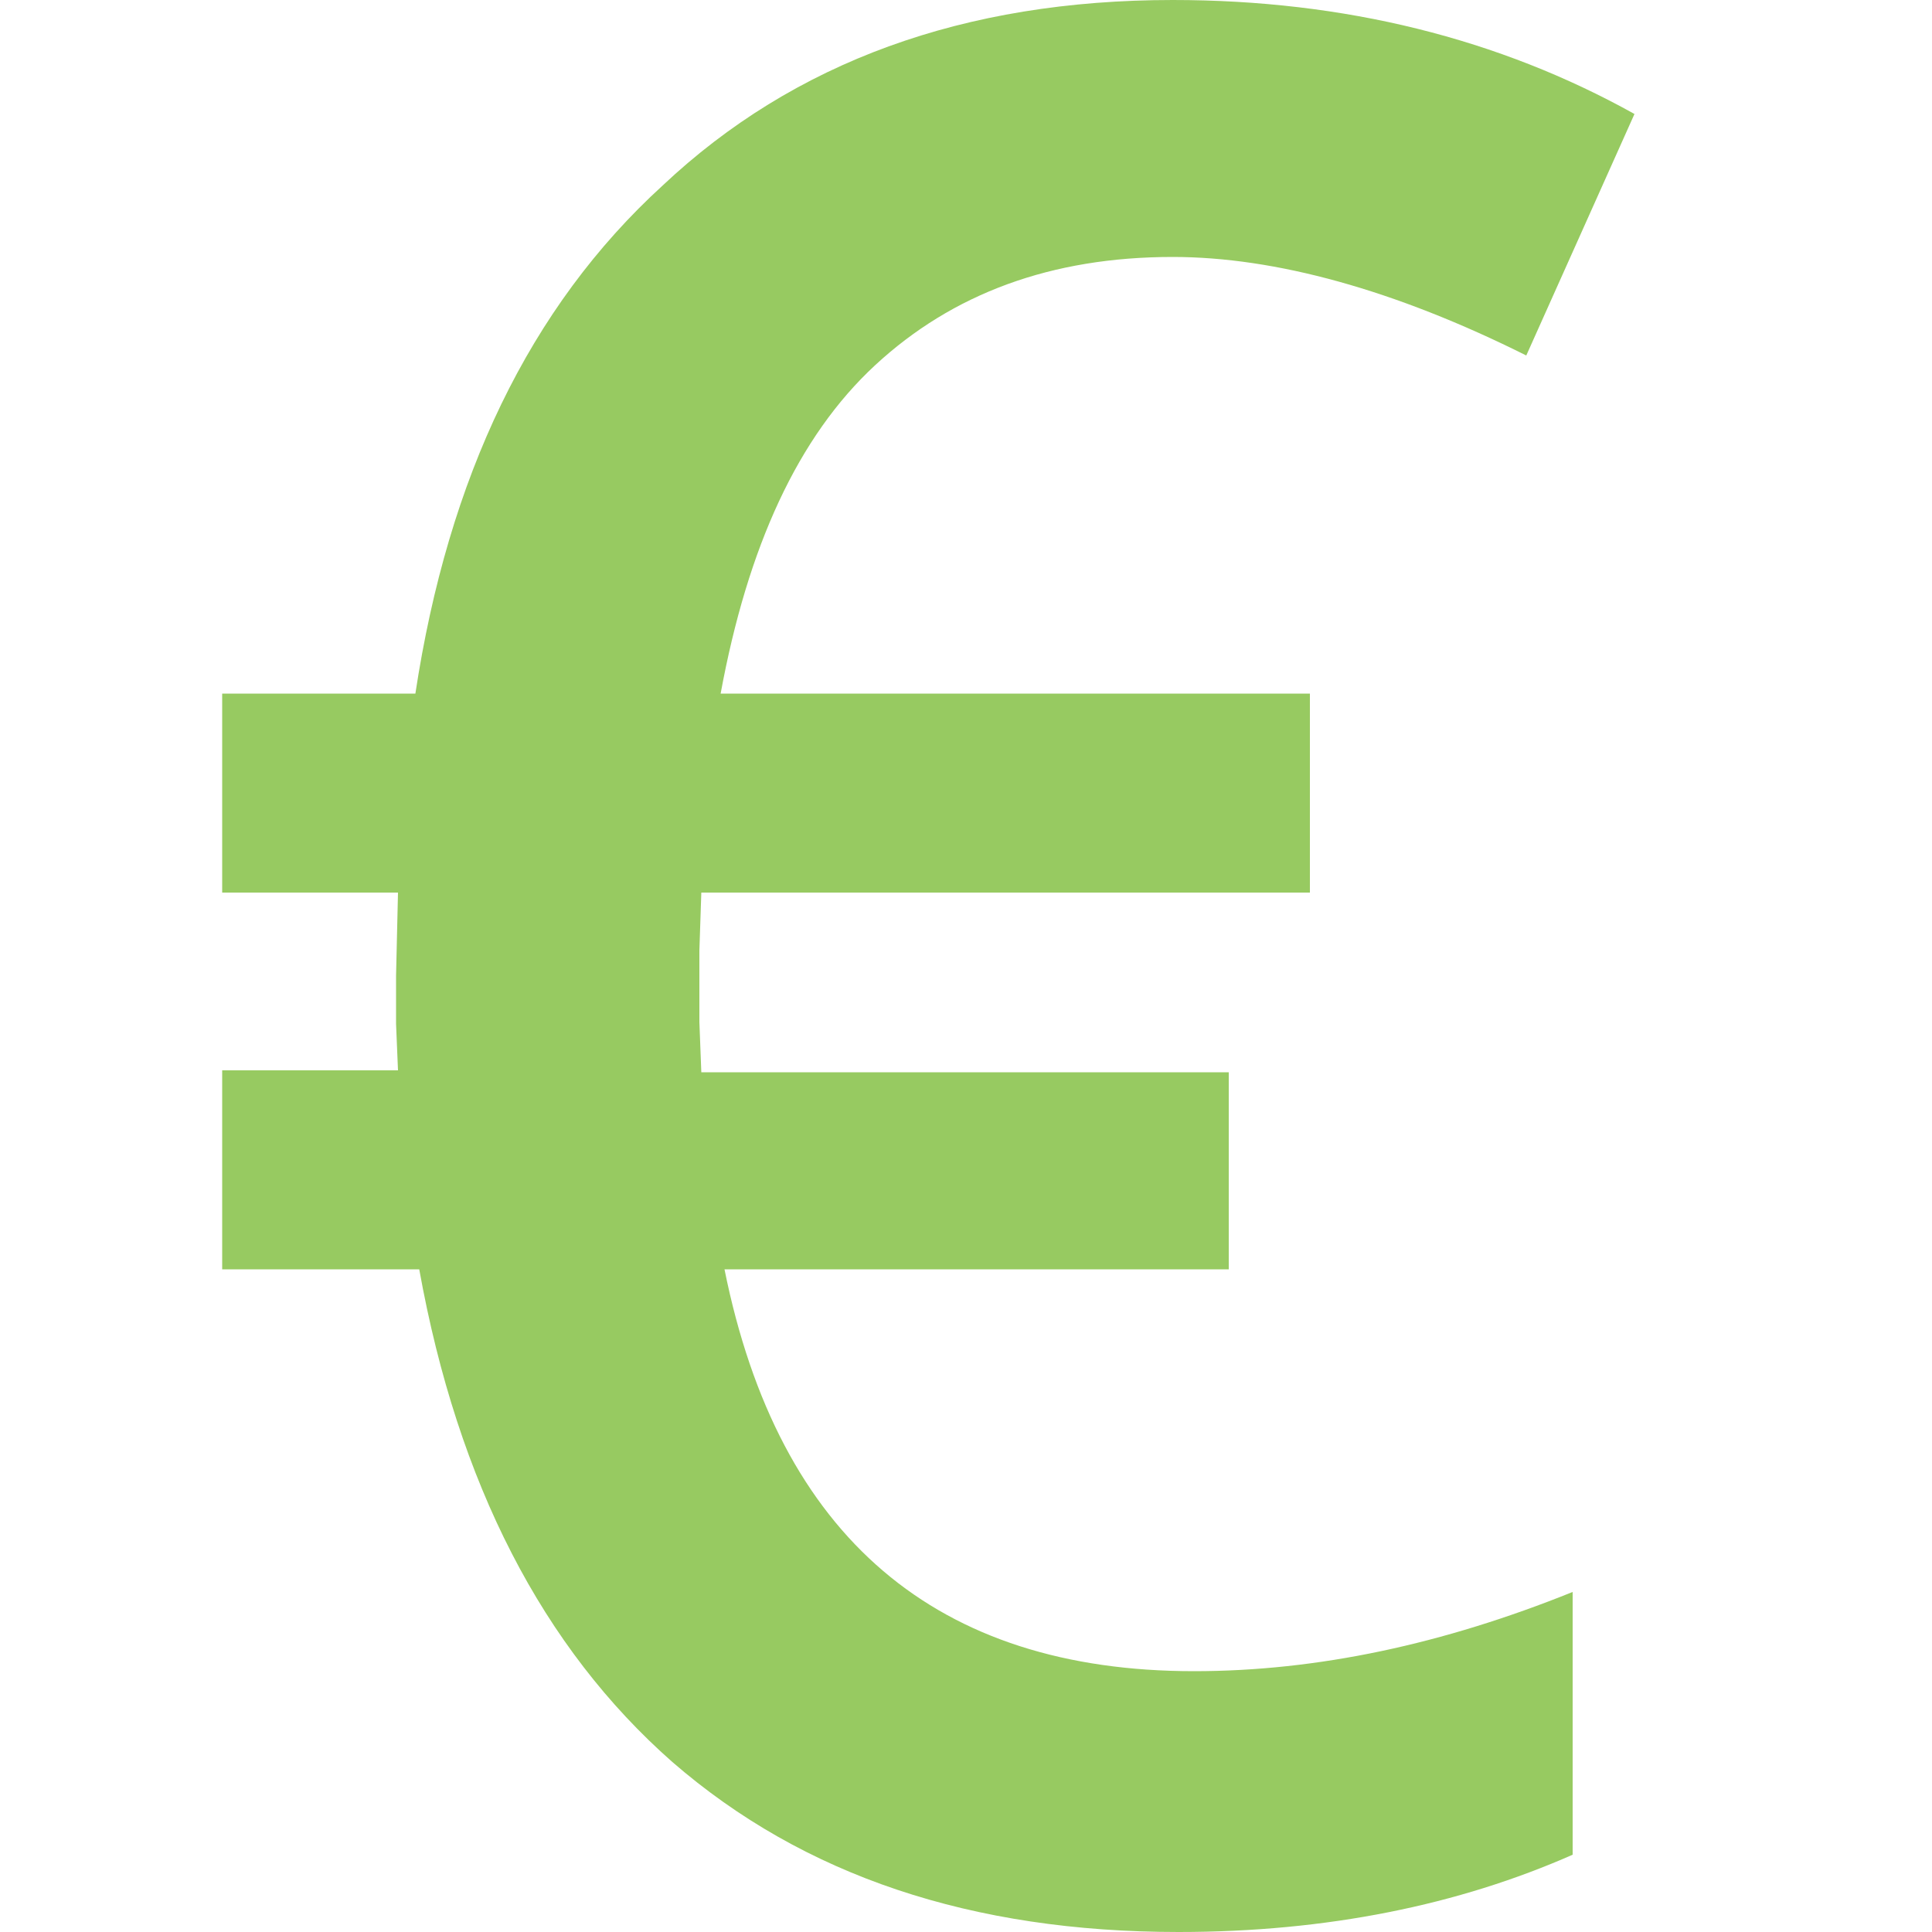
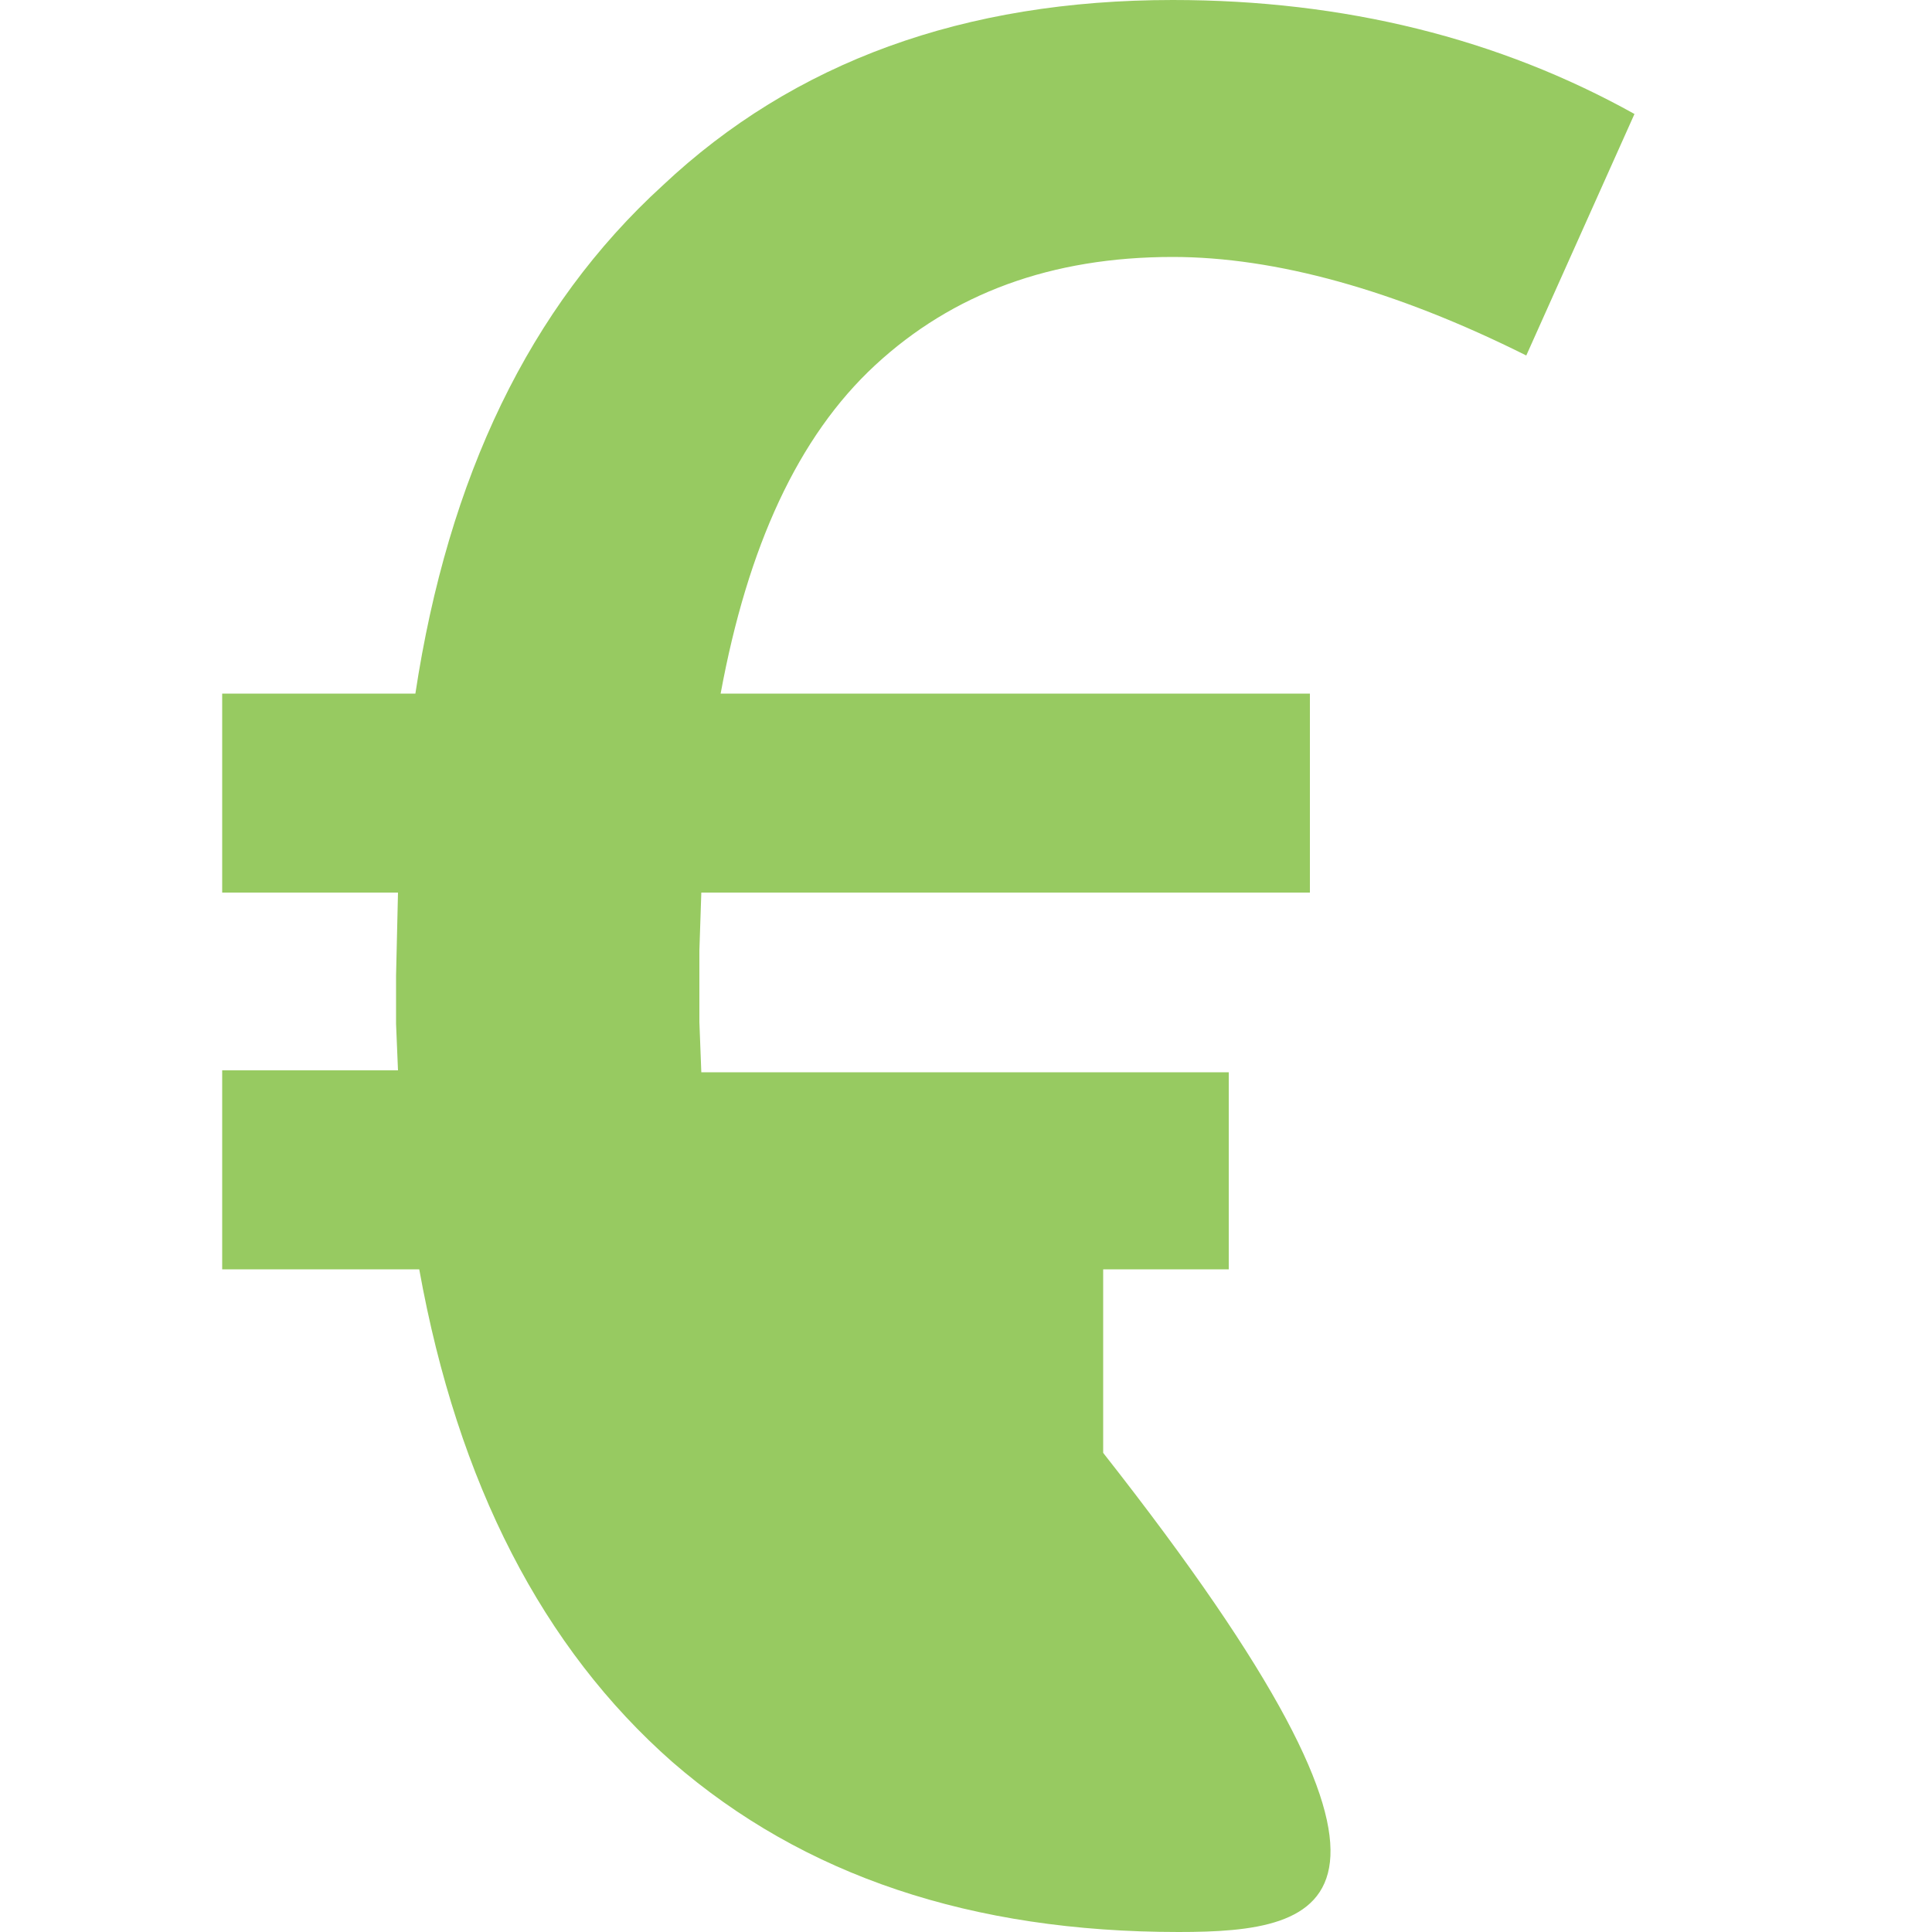
<svg xmlns="http://www.w3.org/2000/svg" version="1.1" id="Layer_1" x="0px" y="0px" viewBox="0 0 100 100" style="enable-background:new 0 0 100 100;" xml:space="preserve">
  <style type="text/css">
	.st0{fill:#97CA61;}
</style>
  <g>
    <g>
-       <path class="st0" d="M60.7,13.3c-6.3,0-11.4,1.9-15.4,5.6c-4,3.7-6.6,9.4-8,17h30.5v10.3H36.3l-0.1,3v3.7l0.1,2.6h27.3v10.2H37.5    c2.8,13.9,11,20.8,24.3,20.8c6.4,0,12.9-1.4,19.6-4.1v13.6C75.5,98.6,68.7,100,61,100c-10.7,0-19.4-2.9-26.2-8.8    c-6.7-5.9-11.1-14.4-13.1-25.5H11.5V55.4h9.1L20.5,53v-2.5l0.1-4.3h-9.1V35.9h10c1.7-11.2,5.9-20,12.8-26.3    C41.1,3.2,49.9,0,60.7,0c8.9,0,16.9,2,23.9,5.9L79,18.4C72.2,15,66,13.3,60.7,13.3z" />
+       <path class="st0" d="M60.7,13.3c-6.3,0-11.4,1.9-15.4,5.6c-4,3.7-6.6,9.4-8,17h30.5v10.3H36.3l-0.1,3v3.7l0.1,2.6h27.3v10.2H37.5    c6.4,0,12.9-1.4,19.6-4.1v13.6C75.5,98.6,68.7,100,61,100c-10.7,0-19.4-2.9-26.2-8.8    c-6.7-5.9-11.1-14.4-13.1-25.5H11.5V55.4h9.1L20.5,53v-2.5l0.1-4.3h-9.1V35.9h10c1.7-11.2,5.9-20,12.8-26.3    C41.1,3.2,49.9,0,60.7,0c8.9,0,16.9,2,23.9,5.9L79,18.4C72.2,15,66,13.3,60.7,13.3z" />
    </g>
  </g>
</svg>